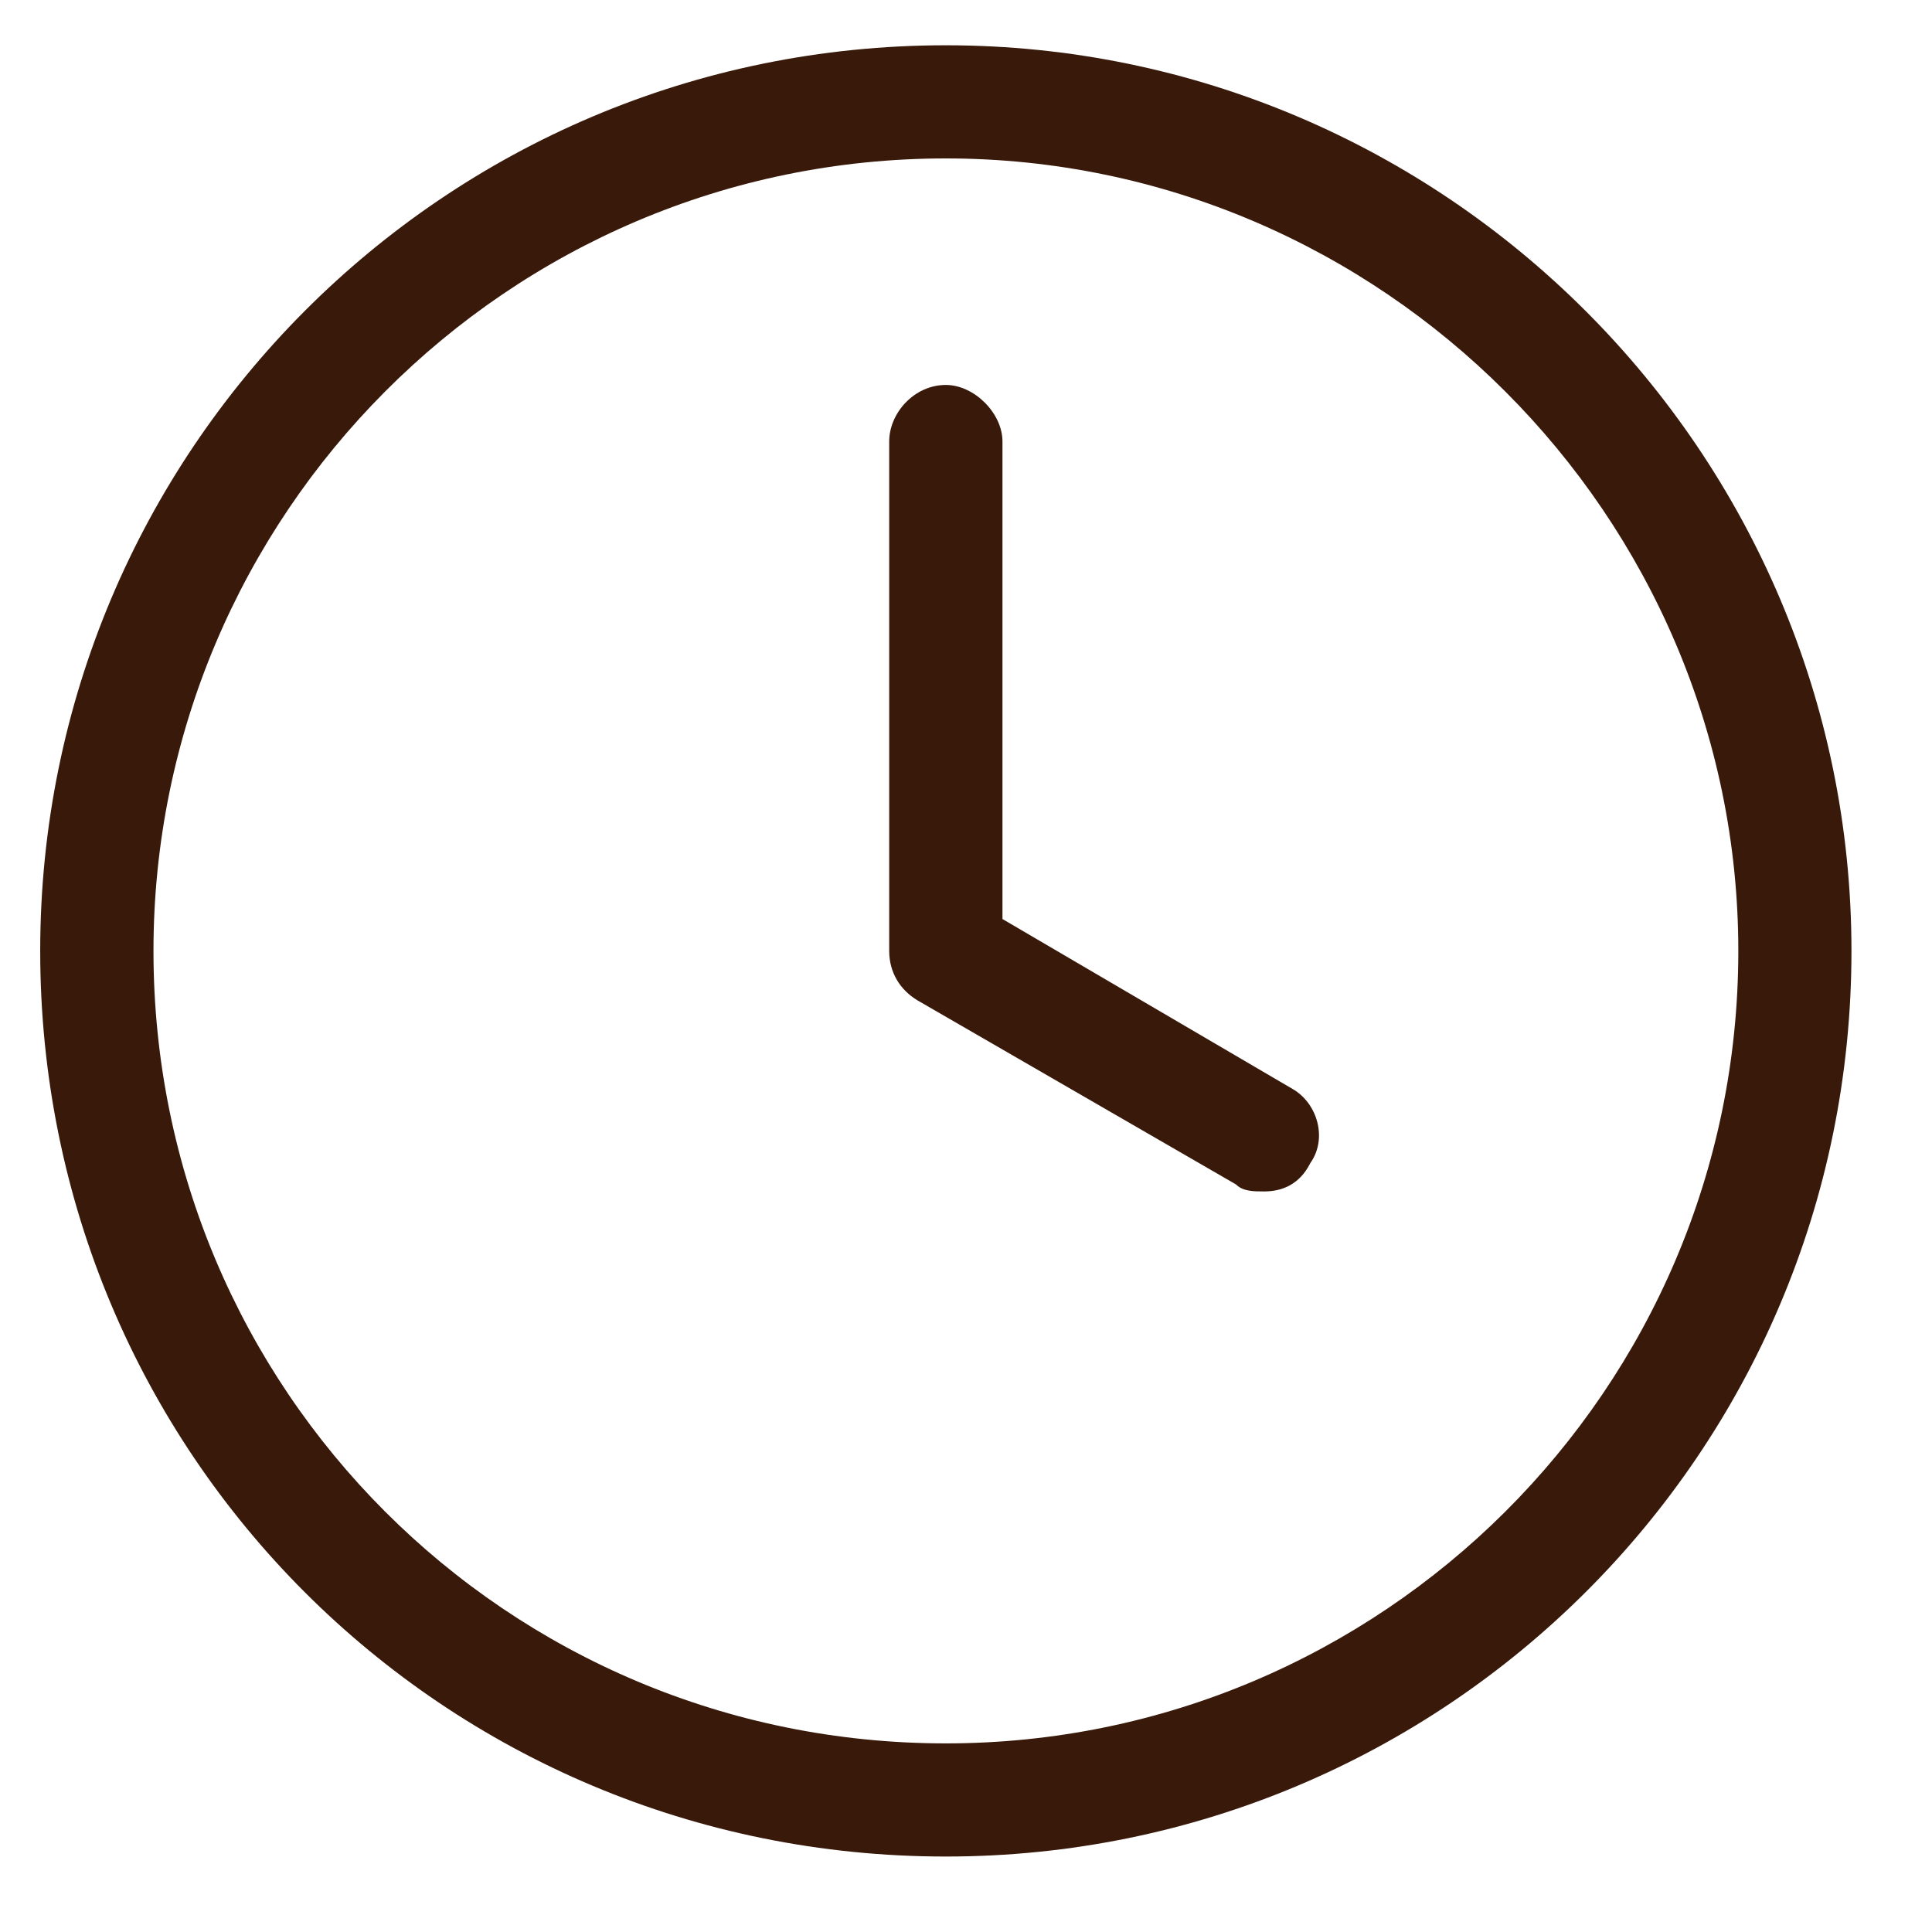
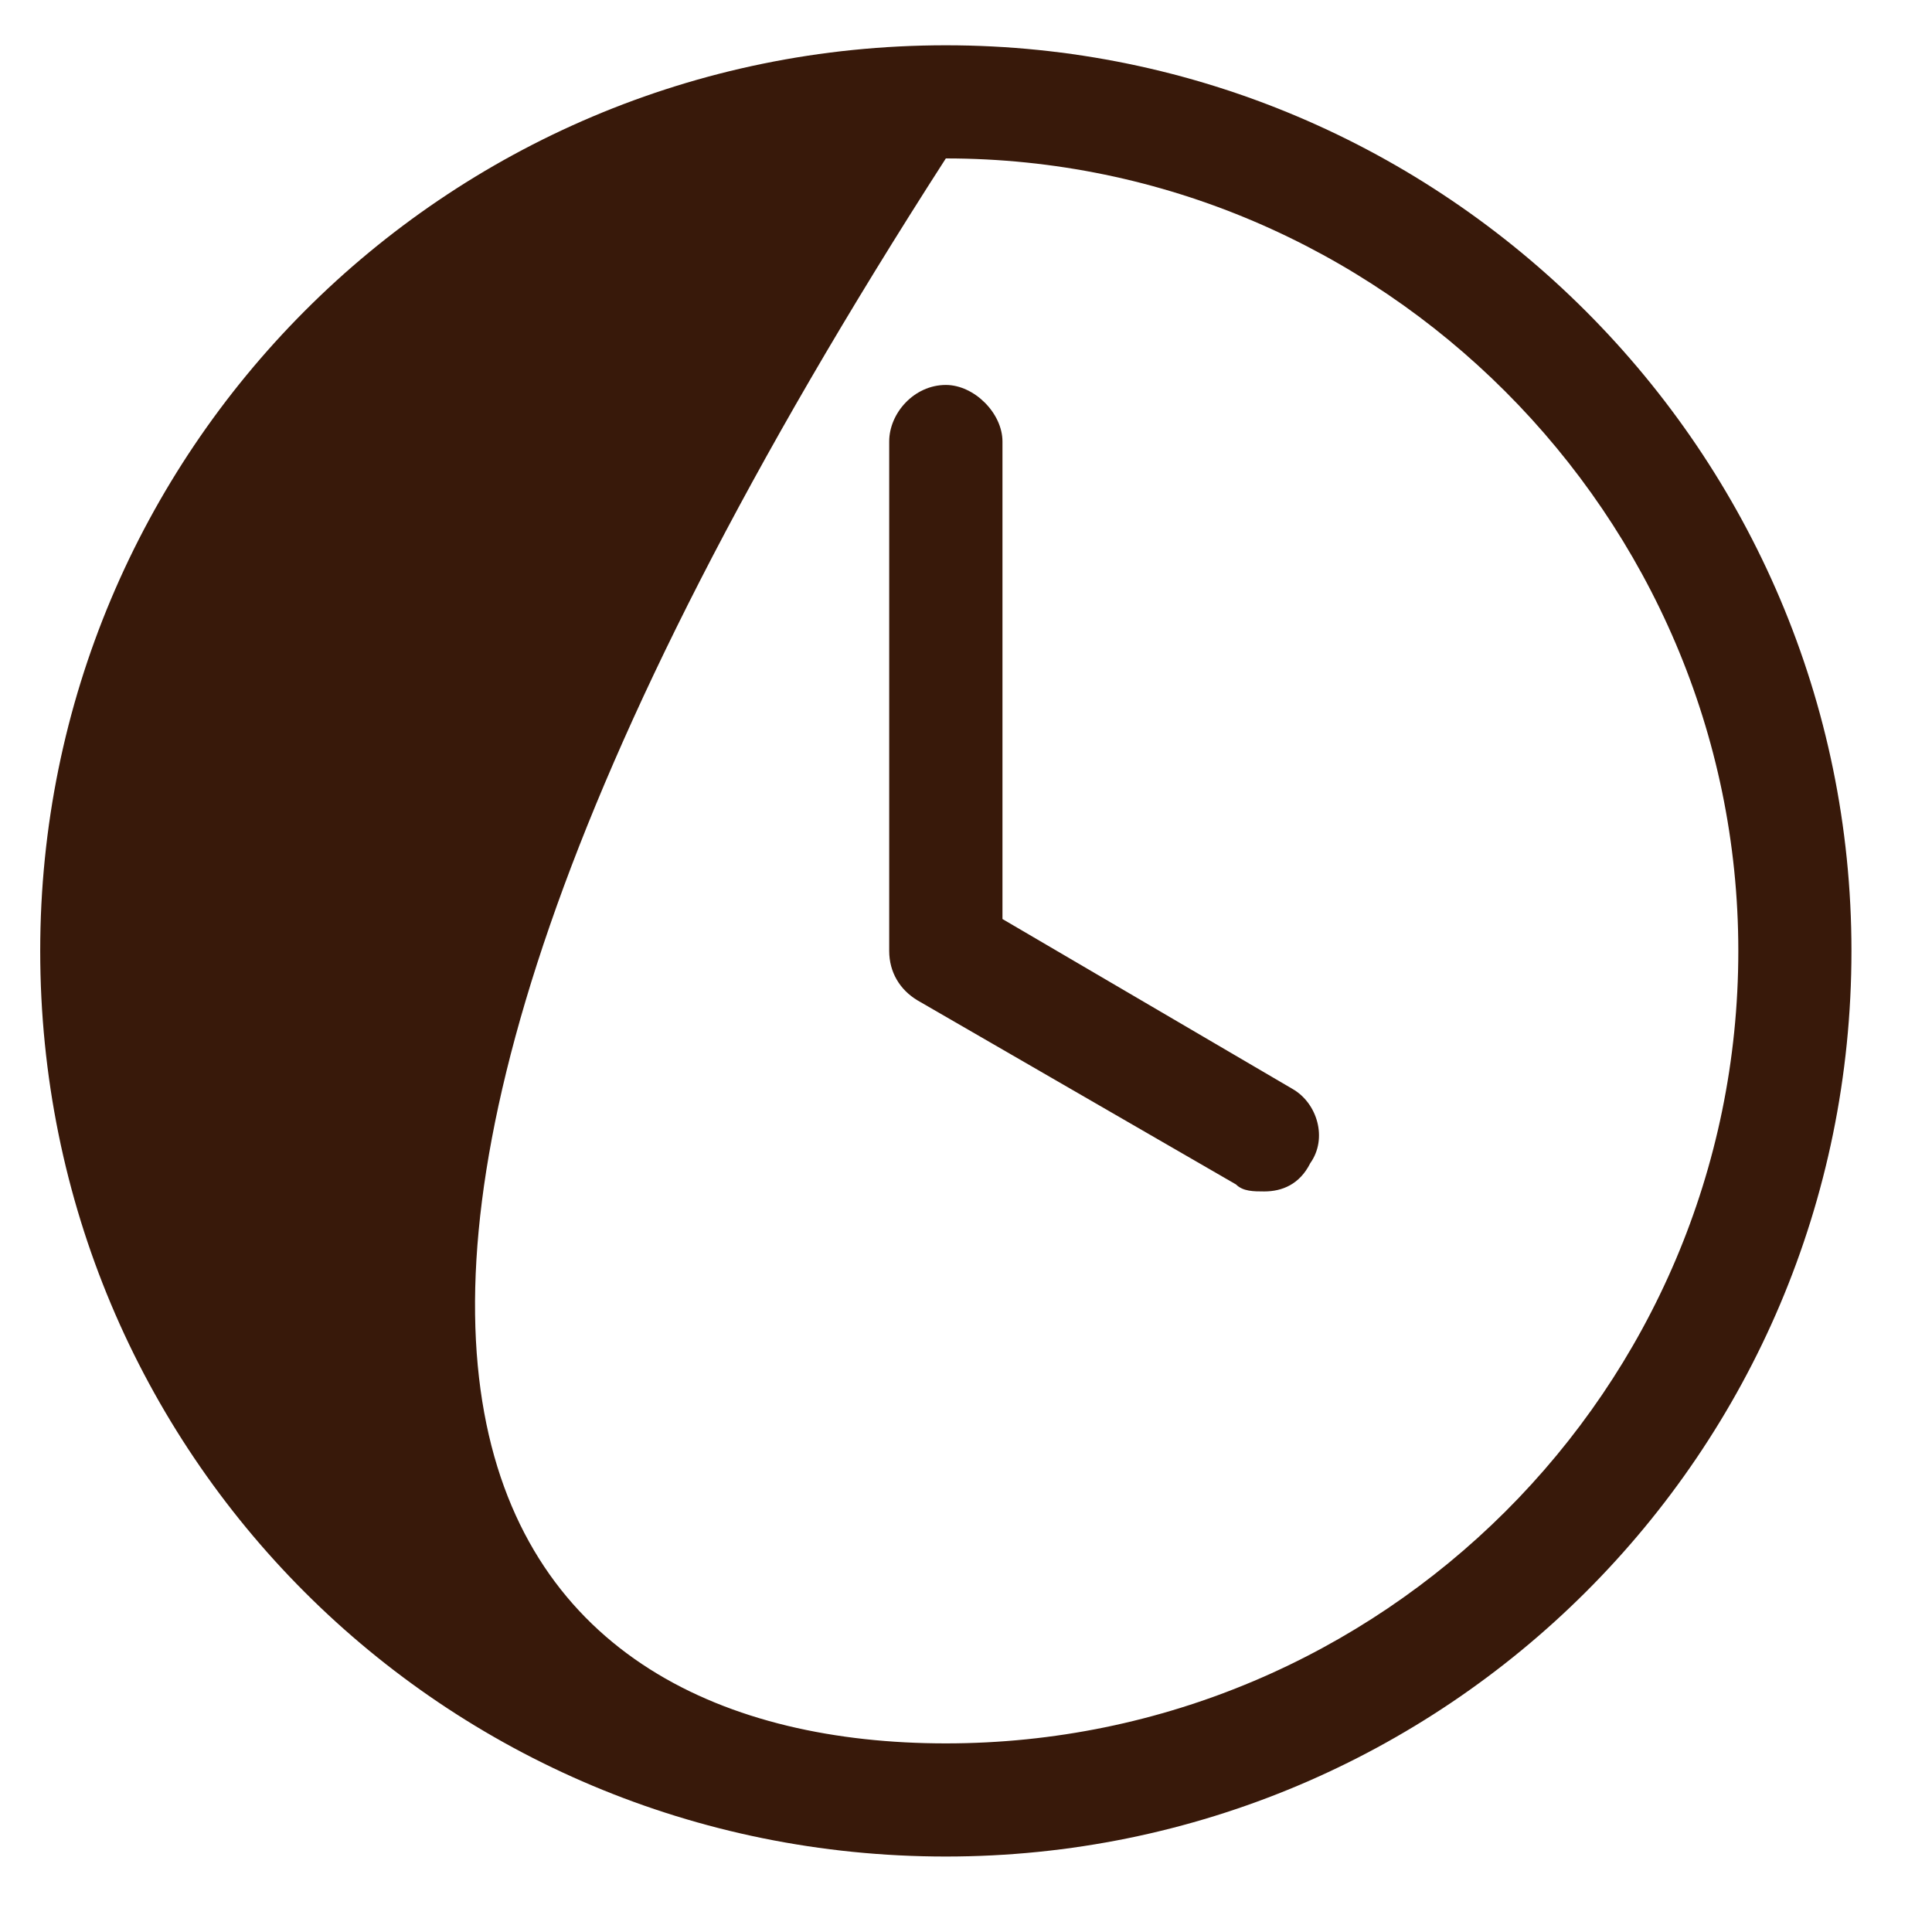
<svg xmlns="http://www.w3.org/2000/svg" fill="none" viewBox="0 0 16 16" height="16" width="16">
-   <path fill="#38190A" d="M7.833 0.375C11.964 0.375 15.333 3.744 15.333 7.875C15.333 12.035 11.964 15.375 7.833 15.375C3.673 15.375 0.333 12.035 0.333 7.875C0.333 3.744 3.673 0.375 7.833 0.375ZM7.833 14.438C11.437 14.438 14.396 11.508 14.396 7.875C14.396 4.271 11.437 1.312 7.833 1.312C4.2 1.312 1.271 4.271 1.271 7.875C1.271 11.508 4.2 14.438 7.833 14.438ZM10.704 9.018C10.909 9.135 10.997 9.428 10.851 9.633C10.763 9.809 10.617 9.867 10.47 9.867C10.382 9.867 10.294 9.867 10.236 9.809L7.599 8.285C7.452 8.197 7.364 8.051 7.364 7.875V3.656C7.364 3.422 7.57 3.188 7.833 3.188C8.068 3.188 8.302 3.422 8.302 3.656V7.611L10.704 9.018Z" />
+   <path fill="#38190A" d="M7.833 0.375C11.964 0.375 15.333 3.744 15.333 7.875C15.333 12.035 11.964 15.375 7.833 15.375C3.673 15.375 0.333 12.035 0.333 7.875C0.333 3.744 3.673 0.375 7.833 0.375ZM7.833 14.438C11.437 14.438 14.396 11.508 14.396 7.875C14.396 4.271 11.437 1.312 7.833 1.312C1.271 11.508 4.2 14.438 7.833 14.438ZM10.704 9.018C10.909 9.135 10.997 9.428 10.851 9.633C10.763 9.809 10.617 9.867 10.47 9.867C10.382 9.867 10.294 9.867 10.236 9.809L7.599 8.285C7.452 8.197 7.364 8.051 7.364 7.875V3.656C7.364 3.422 7.57 3.188 7.833 3.188C8.068 3.188 8.302 3.422 8.302 3.656V7.611L10.704 9.018Z" />
</svg>